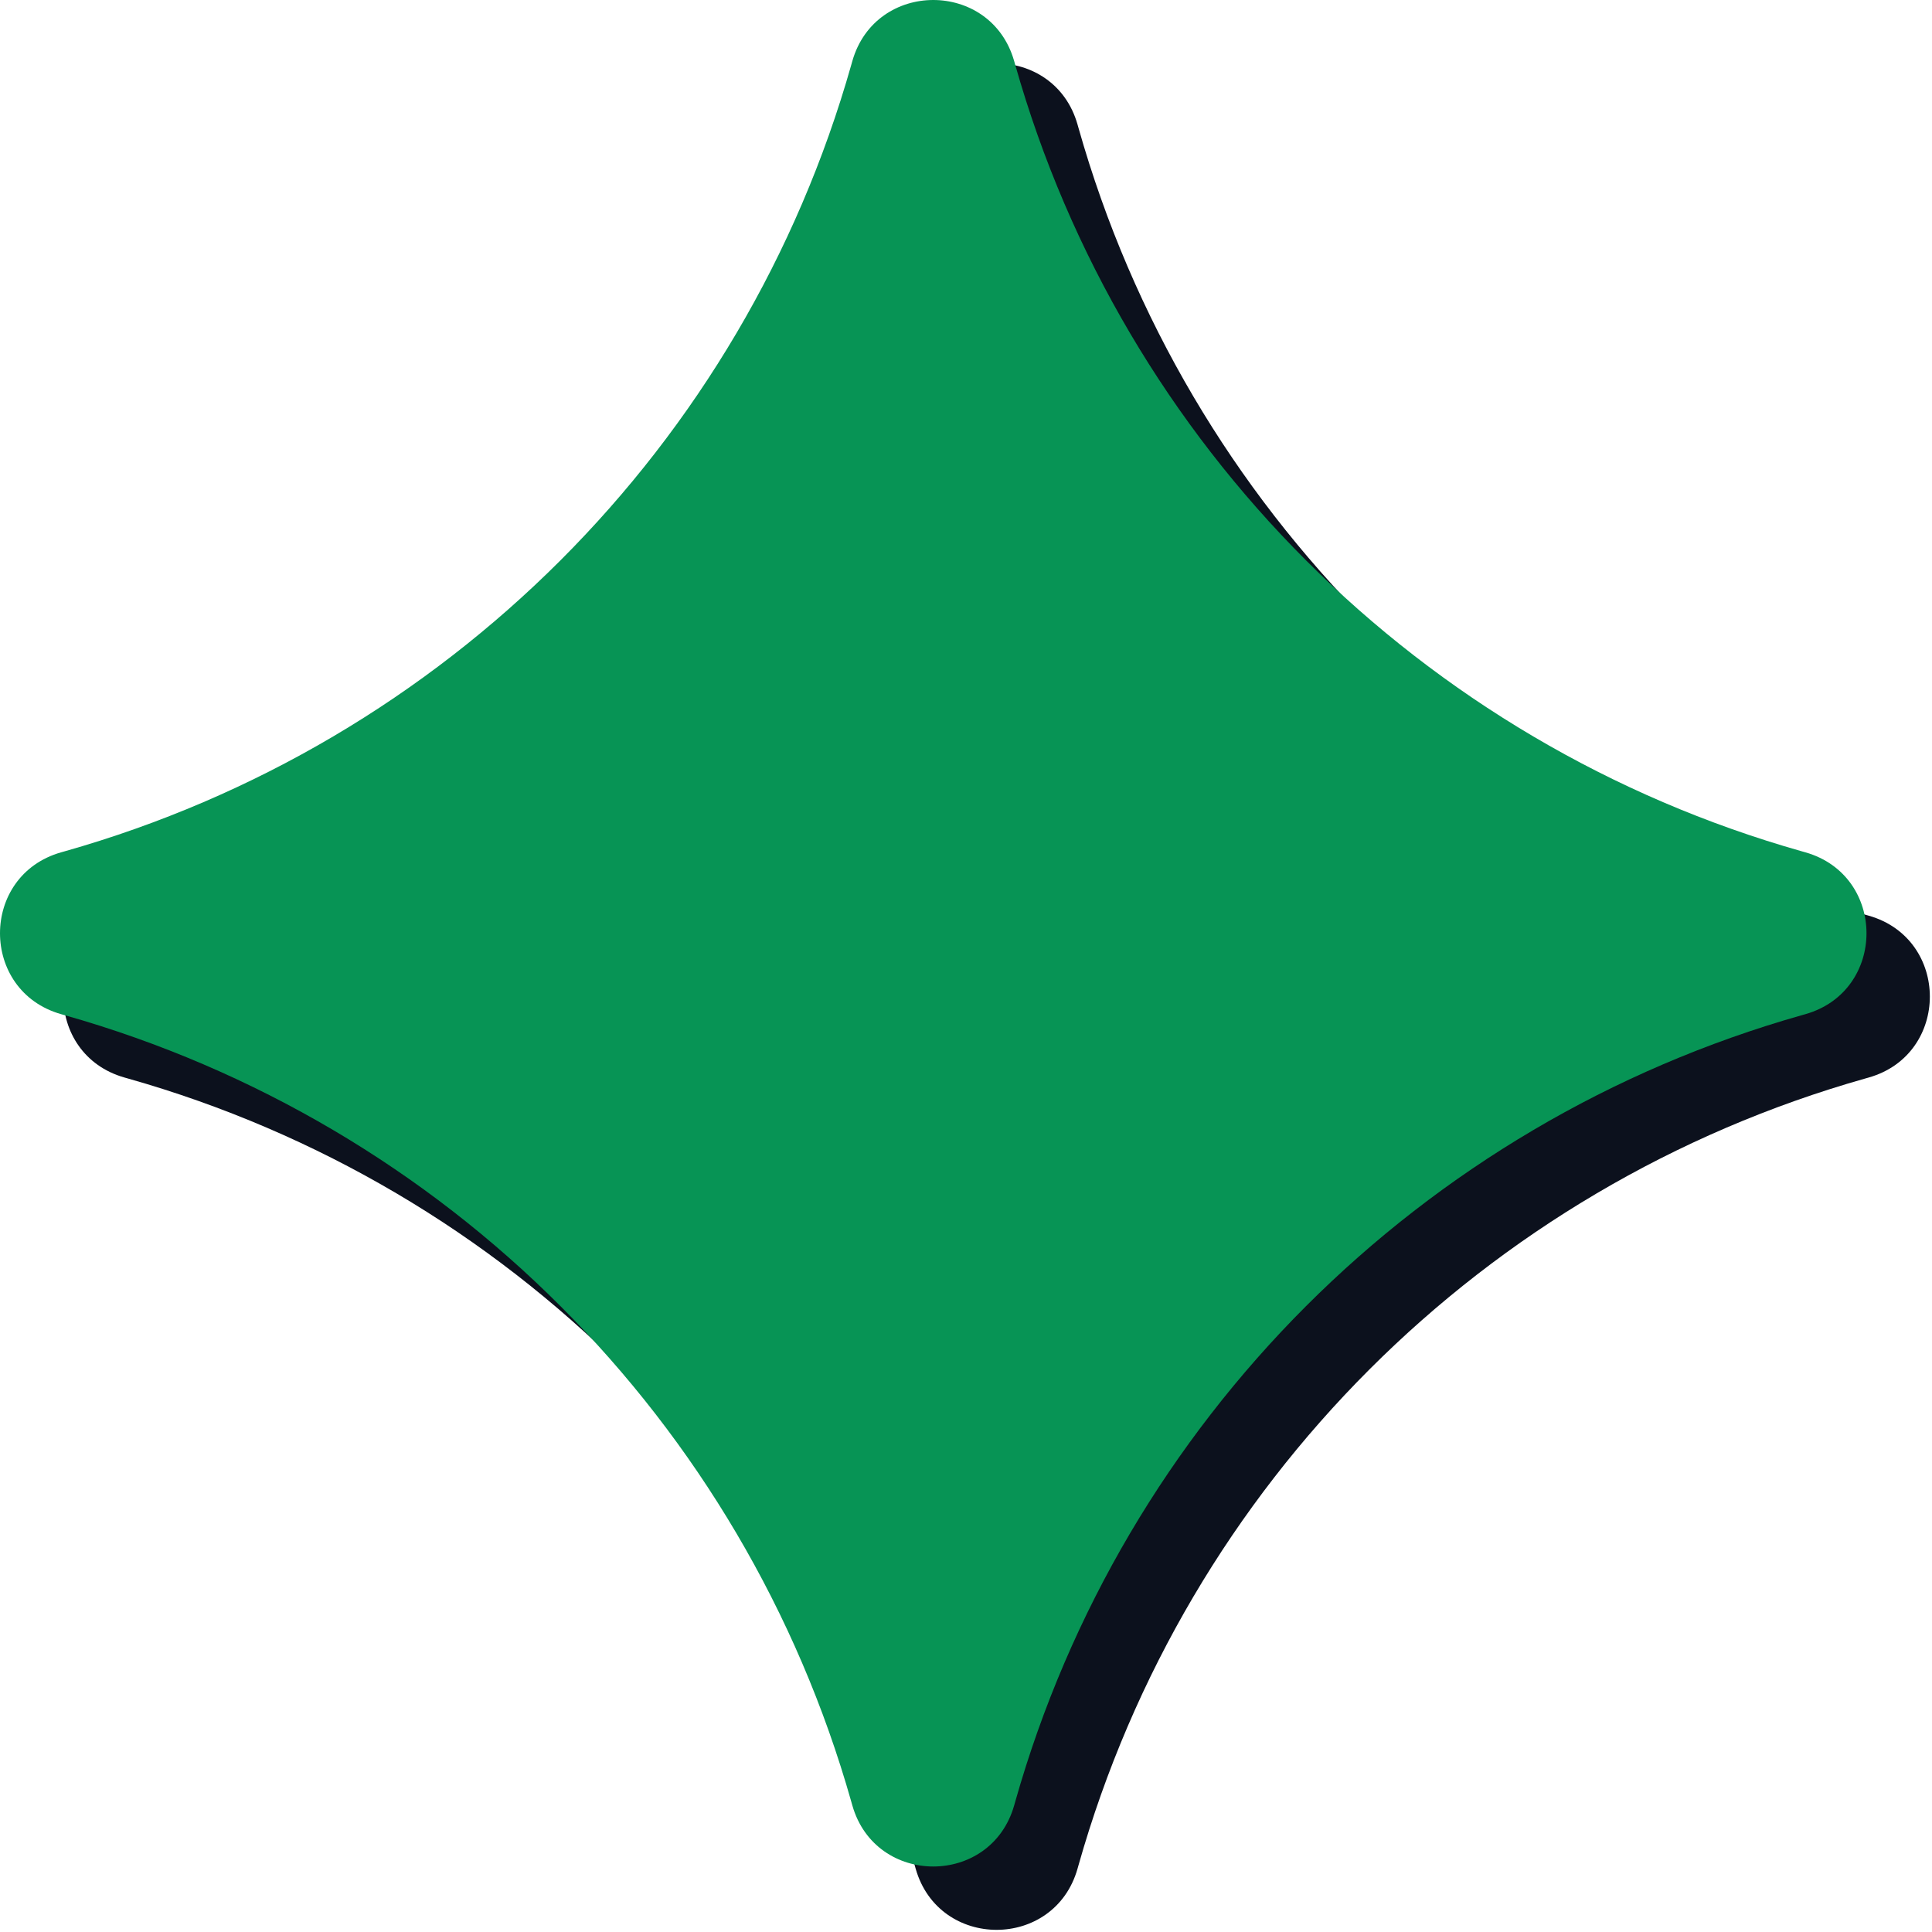
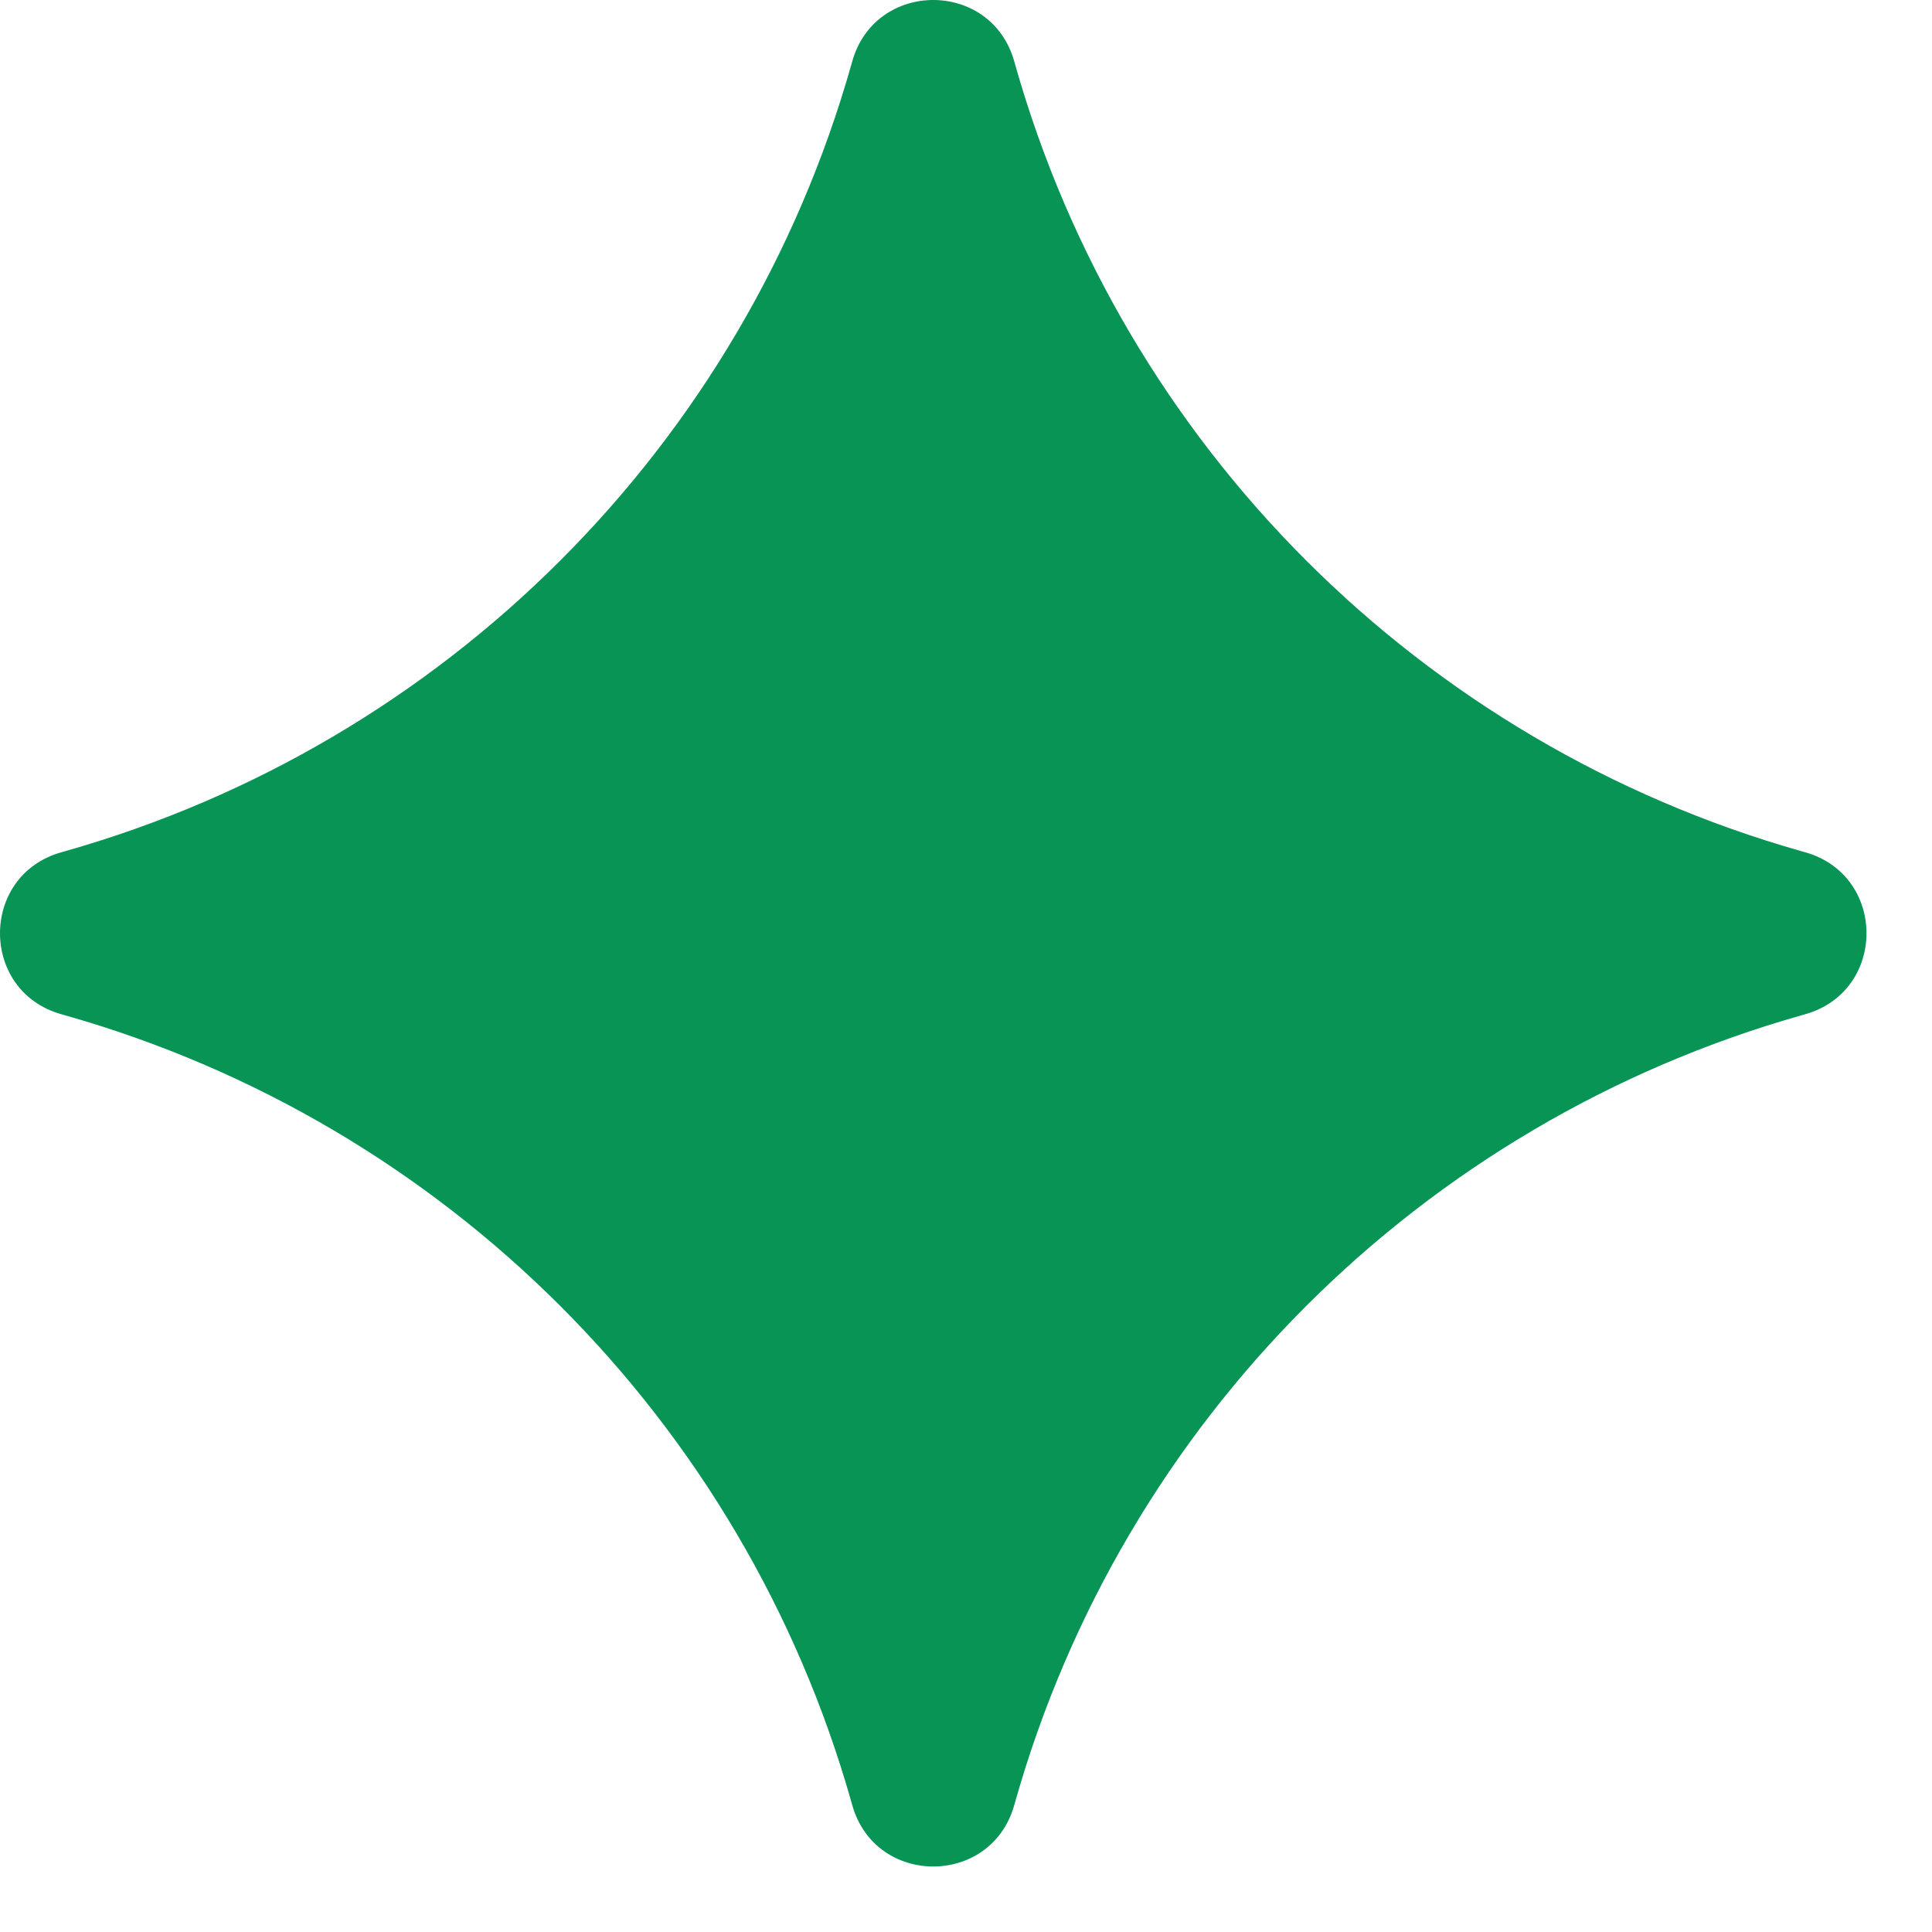
<svg xmlns="http://www.w3.org/2000/svg" width="305" height="305" viewBox="0 0 305 305" fill="none">
-   <path d="M144.516 19.784C144.54 19.701 144.551 19.659 144.557 19.64C148.222 6.787 166.438 6.787 170.103 19.64C170.108 19.659 170.12 19.701 170.144 19.784C170.206 20.003 170.236 20.113 170.266 20.216C187.297 80.358 234.302 127.363 294.444 144.394C294.547 144.423 294.656 144.454 294.876 144.516C294.959 144.54 295.001 144.551 295.02 144.557C307.873 148.222 307.873 166.438 295.02 170.103C295.001 170.108 294.959 170.12 294.876 170.144C294.656 170.206 294.547 170.236 294.444 170.266C234.302 187.297 187.297 234.302 170.266 294.444C170.236 294.547 170.206 294.656 170.144 294.876C170.12 294.959 170.108 295.001 170.103 295.02C166.438 307.873 148.222 307.873 144.557 295.02C144.551 295.001 144.54 294.959 144.516 294.876C144.454 294.656 144.423 294.547 144.394 294.444C127.363 234.302 80.358 187.297 20.216 170.266C20.113 170.236 20.003 170.206 19.784 170.144C19.701 170.12 19.659 170.108 19.64 170.103C6.787 166.438 6.787 148.222 19.64 144.557C19.659 144.551 19.701 144.54 19.784 144.516C20.003 144.454 20.113 144.423 20.216 144.394C80.358 127.363 127.363 80.358 144.394 20.216C144.423 20.113 144.454 20.003 144.516 19.784Z" fill="#0C111D" />
  <path d="M134.516 9.784C134.54 9.701 134.551 9.659 134.557 9.64C138.222 -3.213 156.438 -3.213 160.103 9.64C160.108 9.659 160.12 9.701 160.144 9.784C160.206 10.004 160.236 10.113 160.266 10.216C177.297 70.358 224.302 117.363 284.444 134.394C284.547 134.423 284.656 134.454 284.876 134.516C284.959 134.54 285.001 134.551 285.02 134.557C297.873 138.222 297.873 156.438 285.02 160.103C285.001 160.108 284.959 160.12 284.876 160.144C284.656 160.206 284.547 160.236 284.444 160.266C224.302 177.297 177.297 224.302 160.266 284.444C160.236 284.547 160.206 284.656 160.144 284.876C160.12 284.959 160.108 285.001 160.103 285.02C156.438 297.873 138.222 297.873 134.557 285.02C134.551 285.001 134.54 284.959 134.516 284.876C134.454 284.656 134.423 284.547 134.394 284.444C117.363 224.302 70.358 177.297 10.216 160.266C10.113 160.236 10.004 160.206 9.784 160.144C9.701 160.12 9.659 160.108 9.64 160.103C-3.213 156.438 -3.213 138.222 9.64 134.557C9.659 134.551 9.701 134.54 9.784 134.516C10.004 134.454 10.113 134.423 10.216 134.394C70.358 117.363 117.363 70.358 134.394 10.216C134.423 10.113 134.454 10.004 134.516 9.784Z" fill="#079455" />
</svg>